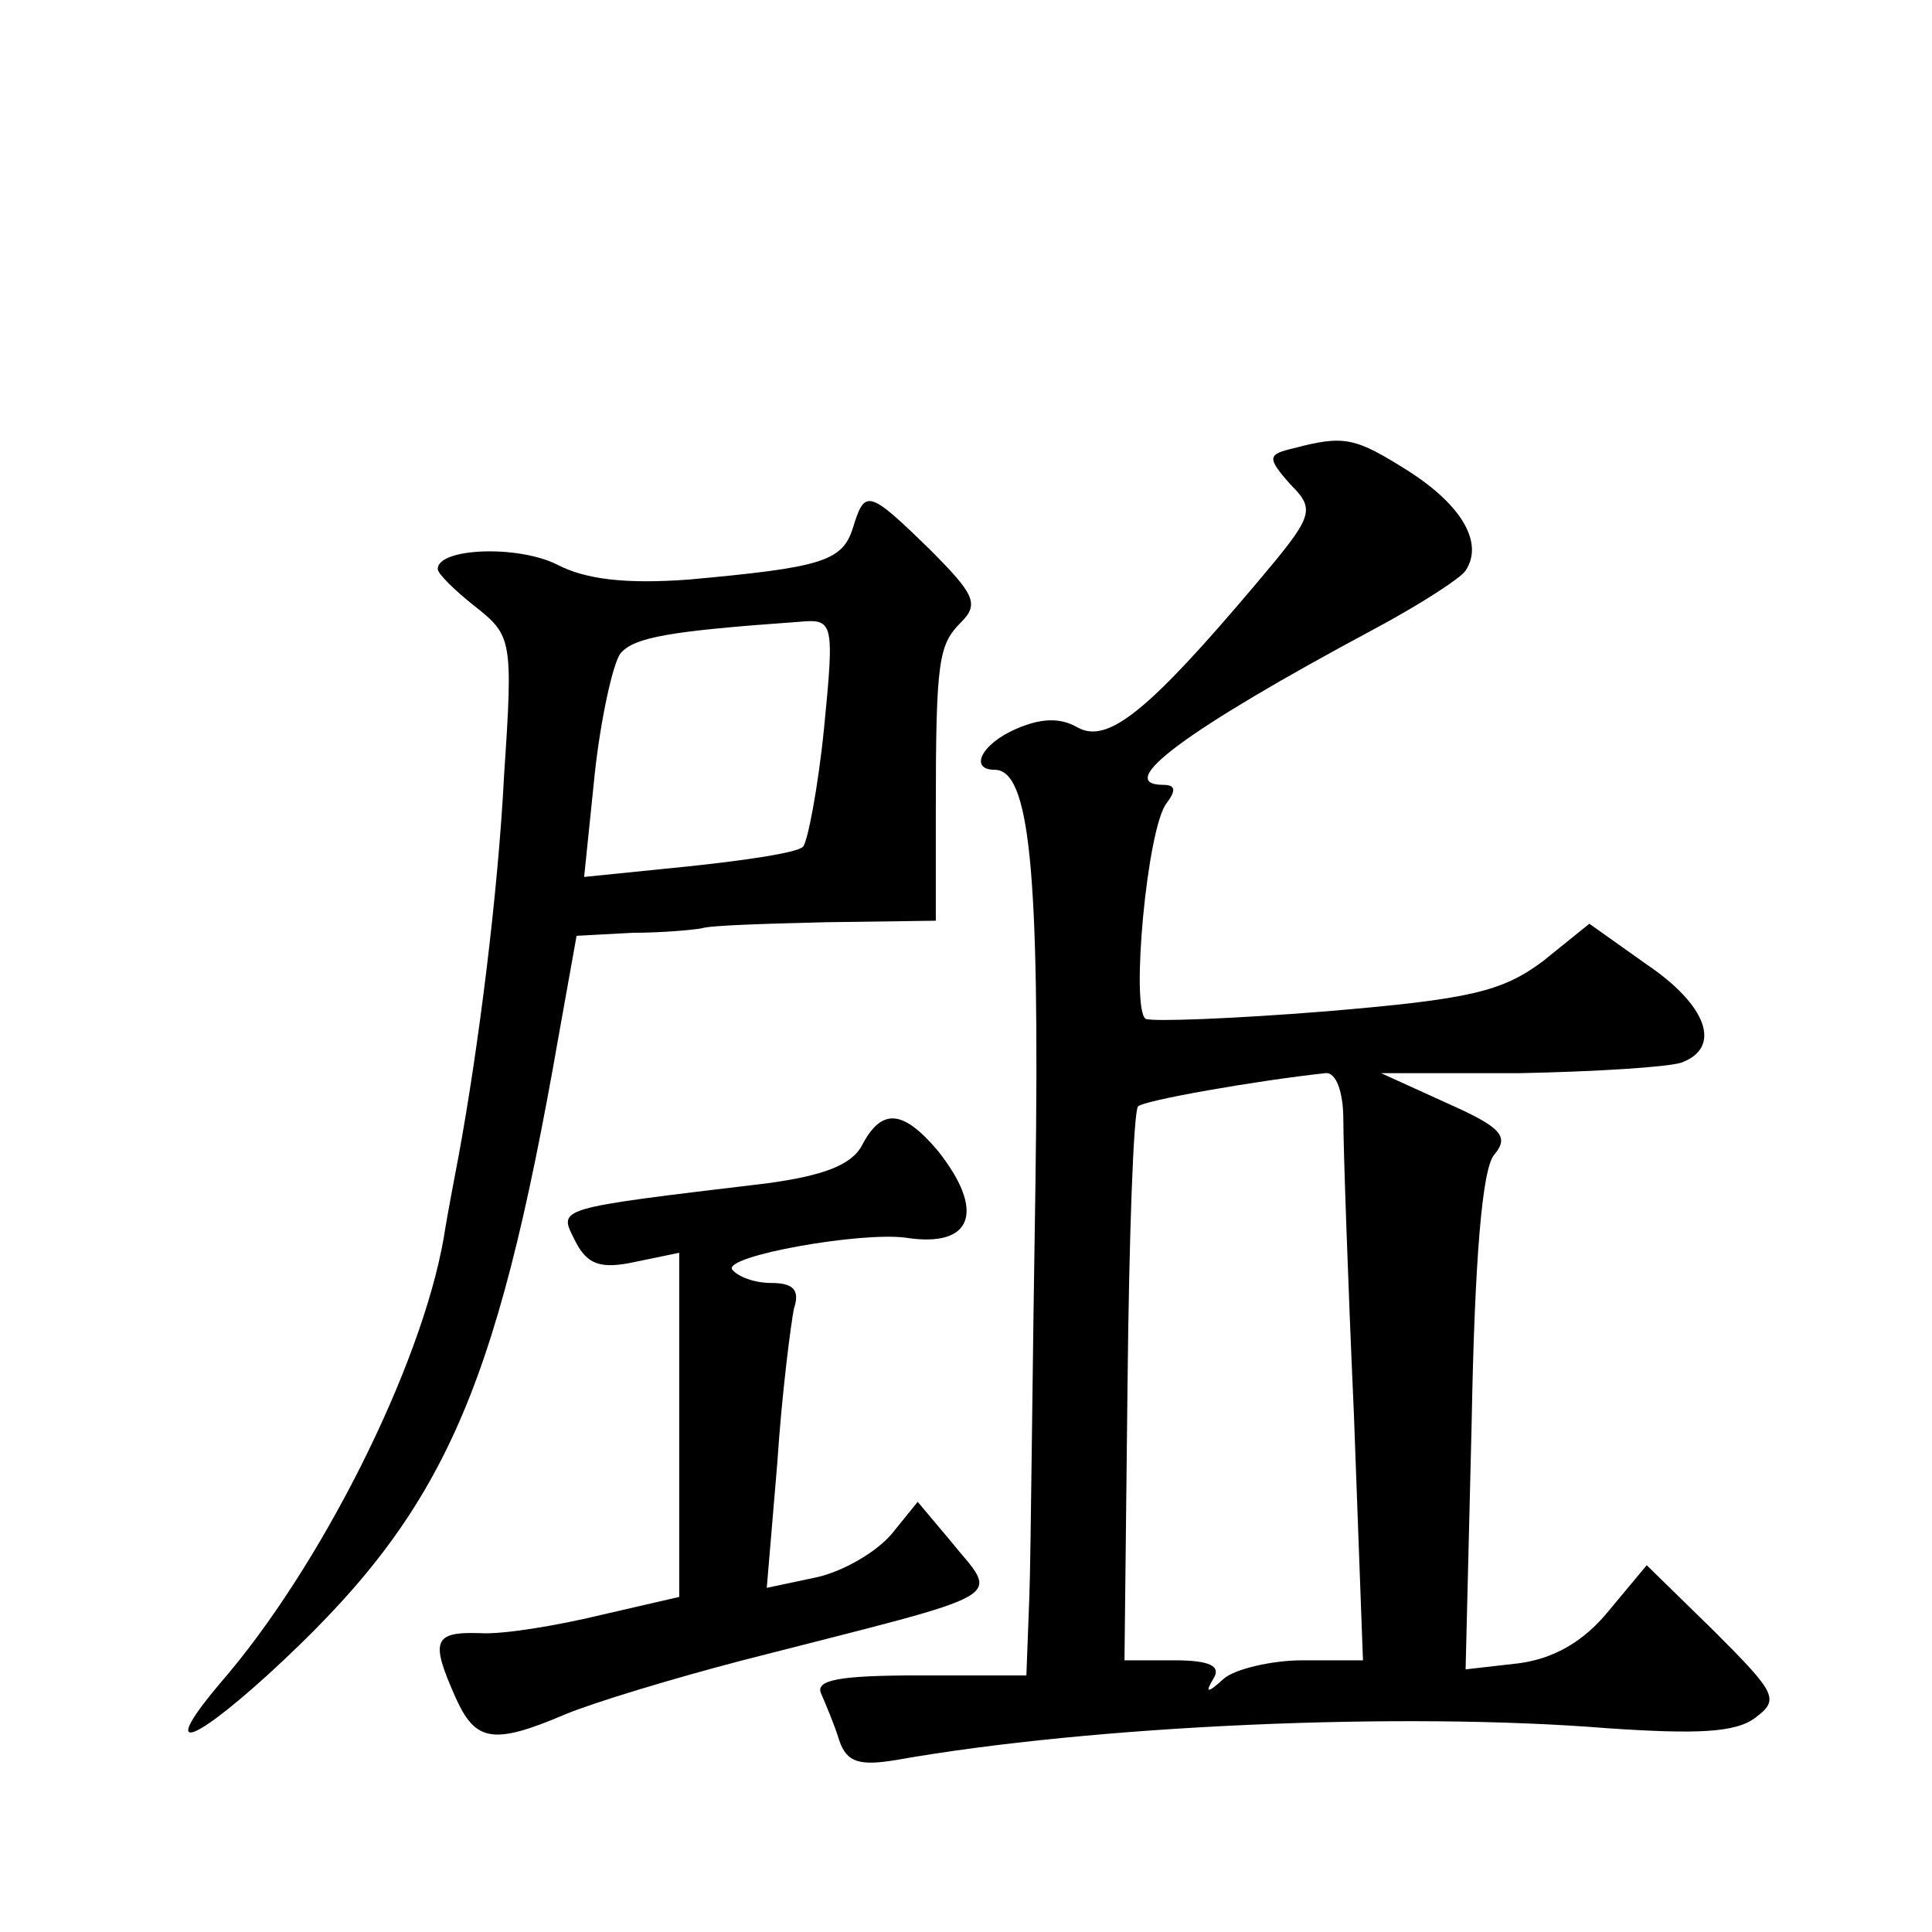
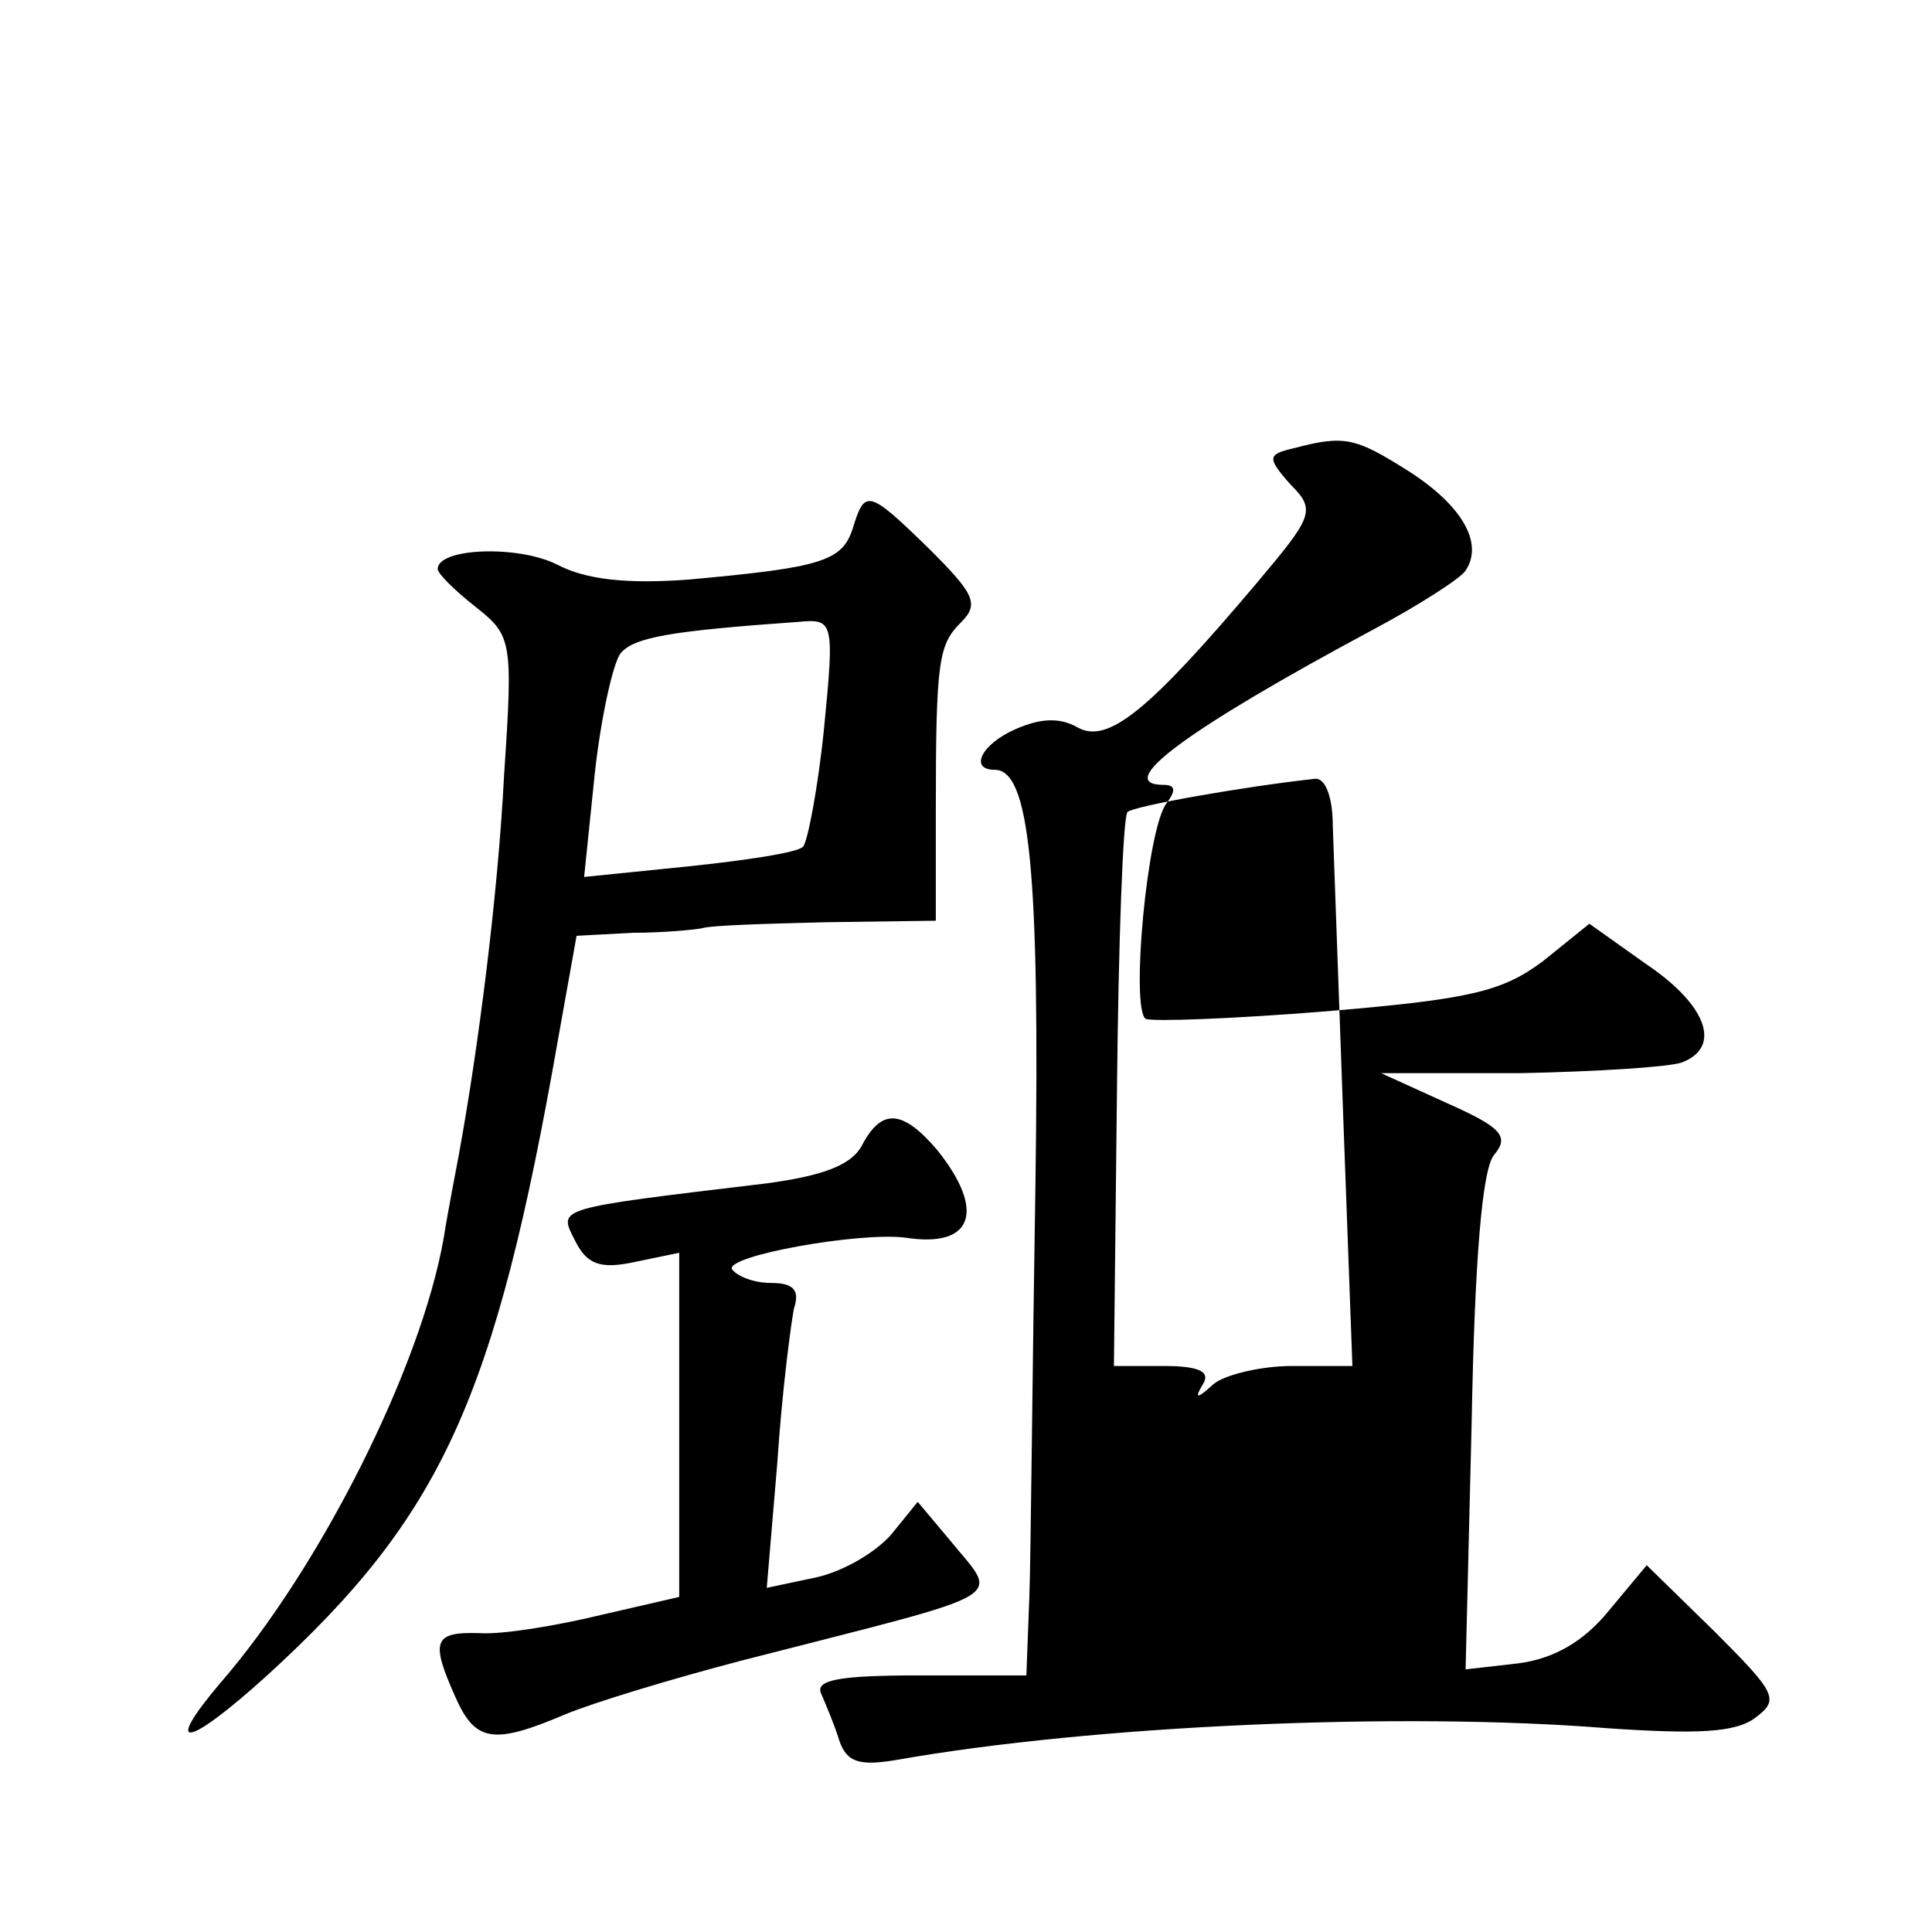
<svg xmlns="http://www.w3.org/2000/svg" version="1.0" width="128pt" height="128pt" viewBox="0 0 128 128" preserveAspectRatio="xMidYMid meet">
  <g transform="translate(0,128) scale(0.1,-0.1)" fill="#0" stroke="none">
-     <path d="M857 983 c-17 -4 -18 -6 -2 -24 17 -17 15 -21 -23 -66 -71 -84 -98 -106 -118 -95 -12 7 -25 6 -41 -1 -23 -10 -31 -27 -14 -27 23 0 30 -65 27 -275 -2 -121 -3 -244 -4 -272 l-2 -53 -71 0 c-53 0 -69 -3 -65 -12 3 -7 9 -21 12 -31 5 -15 14 -17 38 -13 130 23 335 32 471 21 59 -4 85 -3 98 7 16 12 14 16 -27 57 l-45 44 -25 -30 c-17 -21 -37 -32 -60 -35 l-35 -4 4 163 c2 109 7 169 15 178 10 12 5 18 -31 34 l-44 20 92 0 c50 1 98 4 107 7 27 10 17 38 -23 65 l-38 27 -31 -25 c-27 -20 -48 -25 -143 -33 -62 -5 -116 -7 -120 -5 -10 7 1 127 14 143 6 8 6 12 -2 12 -34 0 14 36 139 103 30 16 58 34 61 39 12 18 -2 43 -38 66 -35 22 -42 24 -76 15z m33 -445 c0 -18 3 -106 7 -195 l6 -163 -40 0 c-21 0 -45 -6 -52 -12 -11 -10 -13 -10 -7 0 5 8 -2 12 -26 12 l-33 0 2 181 c1 100 4 183 7 186 4 4 78 17 124 22 7 1 12 -12 12 -31z M565 930 c-7 -22 -21 -26 -109 -34 -41 -3 -68 0 -87 10 -26 13 -79 11 -79 -3 0 -3 11 -14 25 -25 24 -19 25 -22 19 -111 -4 -79 -17 -181 -30 -252 -2 -11 -7 -36 -10 -55 -15 -86 -82 -219 -148 -295 -39 -46 -22 -43 31 5 116 106 151 183 193 423 l12 67 37 2 c20 0 41 2 46 3 6 2 43 3 82 4 l73 1 0 73 c0 101 2 110 17 125 12 12 8 19 -21 48 -41 40 -43 40 -51 14z m-19 -132 c-4 -40 -11 -76 -14 -79 -4 -4 -38 -9 -76 -13 l-69 -7 7 68 c4 37 12 73 17 80 9 11 34 15 118 21 23 2 24 1 17 -70z M571 521 c-7 -13 -26 -20 -63 -25 -142 -17 -138 -16 -127 -38 8 -16 17 -19 40 -14 l29 6 0 -114 0 -114 -52 -12 c-29 -7 -65 -13 -80 -12 -31 1 -33 -5 -16 -43 13 -29 25 -31 72 -11 19 8 72 24 118 36 183 47 170 39 137 80 l-21 25 -17 -21 c-10 -12 -32 -25 -50 -29 l-33 -7 7 83 c3 46 9 92 11 102 4 12 0 17 -15 17 -11 0 -22 4 -26 9 -5 9 85 25 115 21 45 -7 53 18 21 58 -23 27 -37 28 -50 3z" />
+     <path d="M857 983 c-17 -4 -18 -6 -2 -24 17 -17 15 -21 -23 -66 -71 -84 -98 -106 -118 -95 -12 7 -25 6 -41 -1 -23 -10 -31 -27 -14 -27 23 0 30 -65 27 -275 -2 -121 -3 -244 -4 -272 l-2 -53 -71 0 c-53 0 -69 -3 -65 -12 3 -7 9 -21 12 -31 5 -15 14 -17 38 -13 130 23 335 32 471 21 59 -4 85 -3 98 7 16 12 14 16 -27 57 l-45 44 -25 -30 c-17 -21 -37 -32 -60 -35 l-35 -4 4 163 c2 109 7 169 15 178 10 12 5 18 -31 34 l-44 20 92 0 c50 1 98 4 107 7 27 10 17 38 -23 65 l-38 27 -31 -25 c-27 -20 -48 -25 -143 -33 -62 -5 -116 -7 -120 -5 -10 7 1 127 14 143 6 8 6 12 -2 12 -34 0 14 36 139 103 30 16 58 34 61 39 12 18 -2 43 -38 66 -35 22 -42 24 -76 15z m33 -445 l6 -163 -40 0 c-21 0 -45 -6 -52 -12 -11 -10 -13 -10 -7 0 5 8 -2 12 -26 12 l-33 0 2 181 c1 100 4 183 7 186 4 4 78 17 124 22 7 1 12 -12 12 -31z M565 930 c-7 -22 -21 -26 -109 -34 -41 -3 -68 0 -87 10 -26 13 -79 11 -79 -3 0 -3 11 -14 25 -25 24 -19 25 -22 19 -111 -4 -79 -17 -181 -30 -252 -2 -11 -7 -36 -10 -55 -15 -86 -82 -219 -148 -295 -39 -46 -22 -43 31 5 116 106 151 183 193 423 l12 67 37 2 c20 0 41 2 46 3 6 2 43 3 82 4 l73 1 0 73 c0 101 2 110 17 125 12 12 8 19 -21 48 -41 40 -43 40 -51 14z m-19 -132 c-4 -40 -11 -76 -14 -79 -4 -4 -38 -9 -76 -13 l-69 -7 7 68 c4 37 12 73 17 80 9 11 34 15 118 21 23 2 24 1 17 -70z M571 521 c-7 -13 -26 -20 -63 -25 -142 -17 -138 -16 -127 -38 8 -16 17 -19 40 -14 l29 6 0 -114 0 -114 -52 -12 c-29 -7 -65 -13 -80 -12 -31 1 -33 -5 -16 -43 13 -29 25 -31 72 -11 19 8 72 24 118 36 183 47 170 39 137 80 l-21 25 -17 -21 c-10 -12 -32 -25 -50 -29 l-33 -7 7 83 c3 46 9 92 11 102 4 12 0 17 -15 17 -11 0 -22 4 -26 9 -5 9 85 25 115 21 45 -7 53 18 21 58 -23 27 -37 28 -50 3z" />
  </g>
</svg>